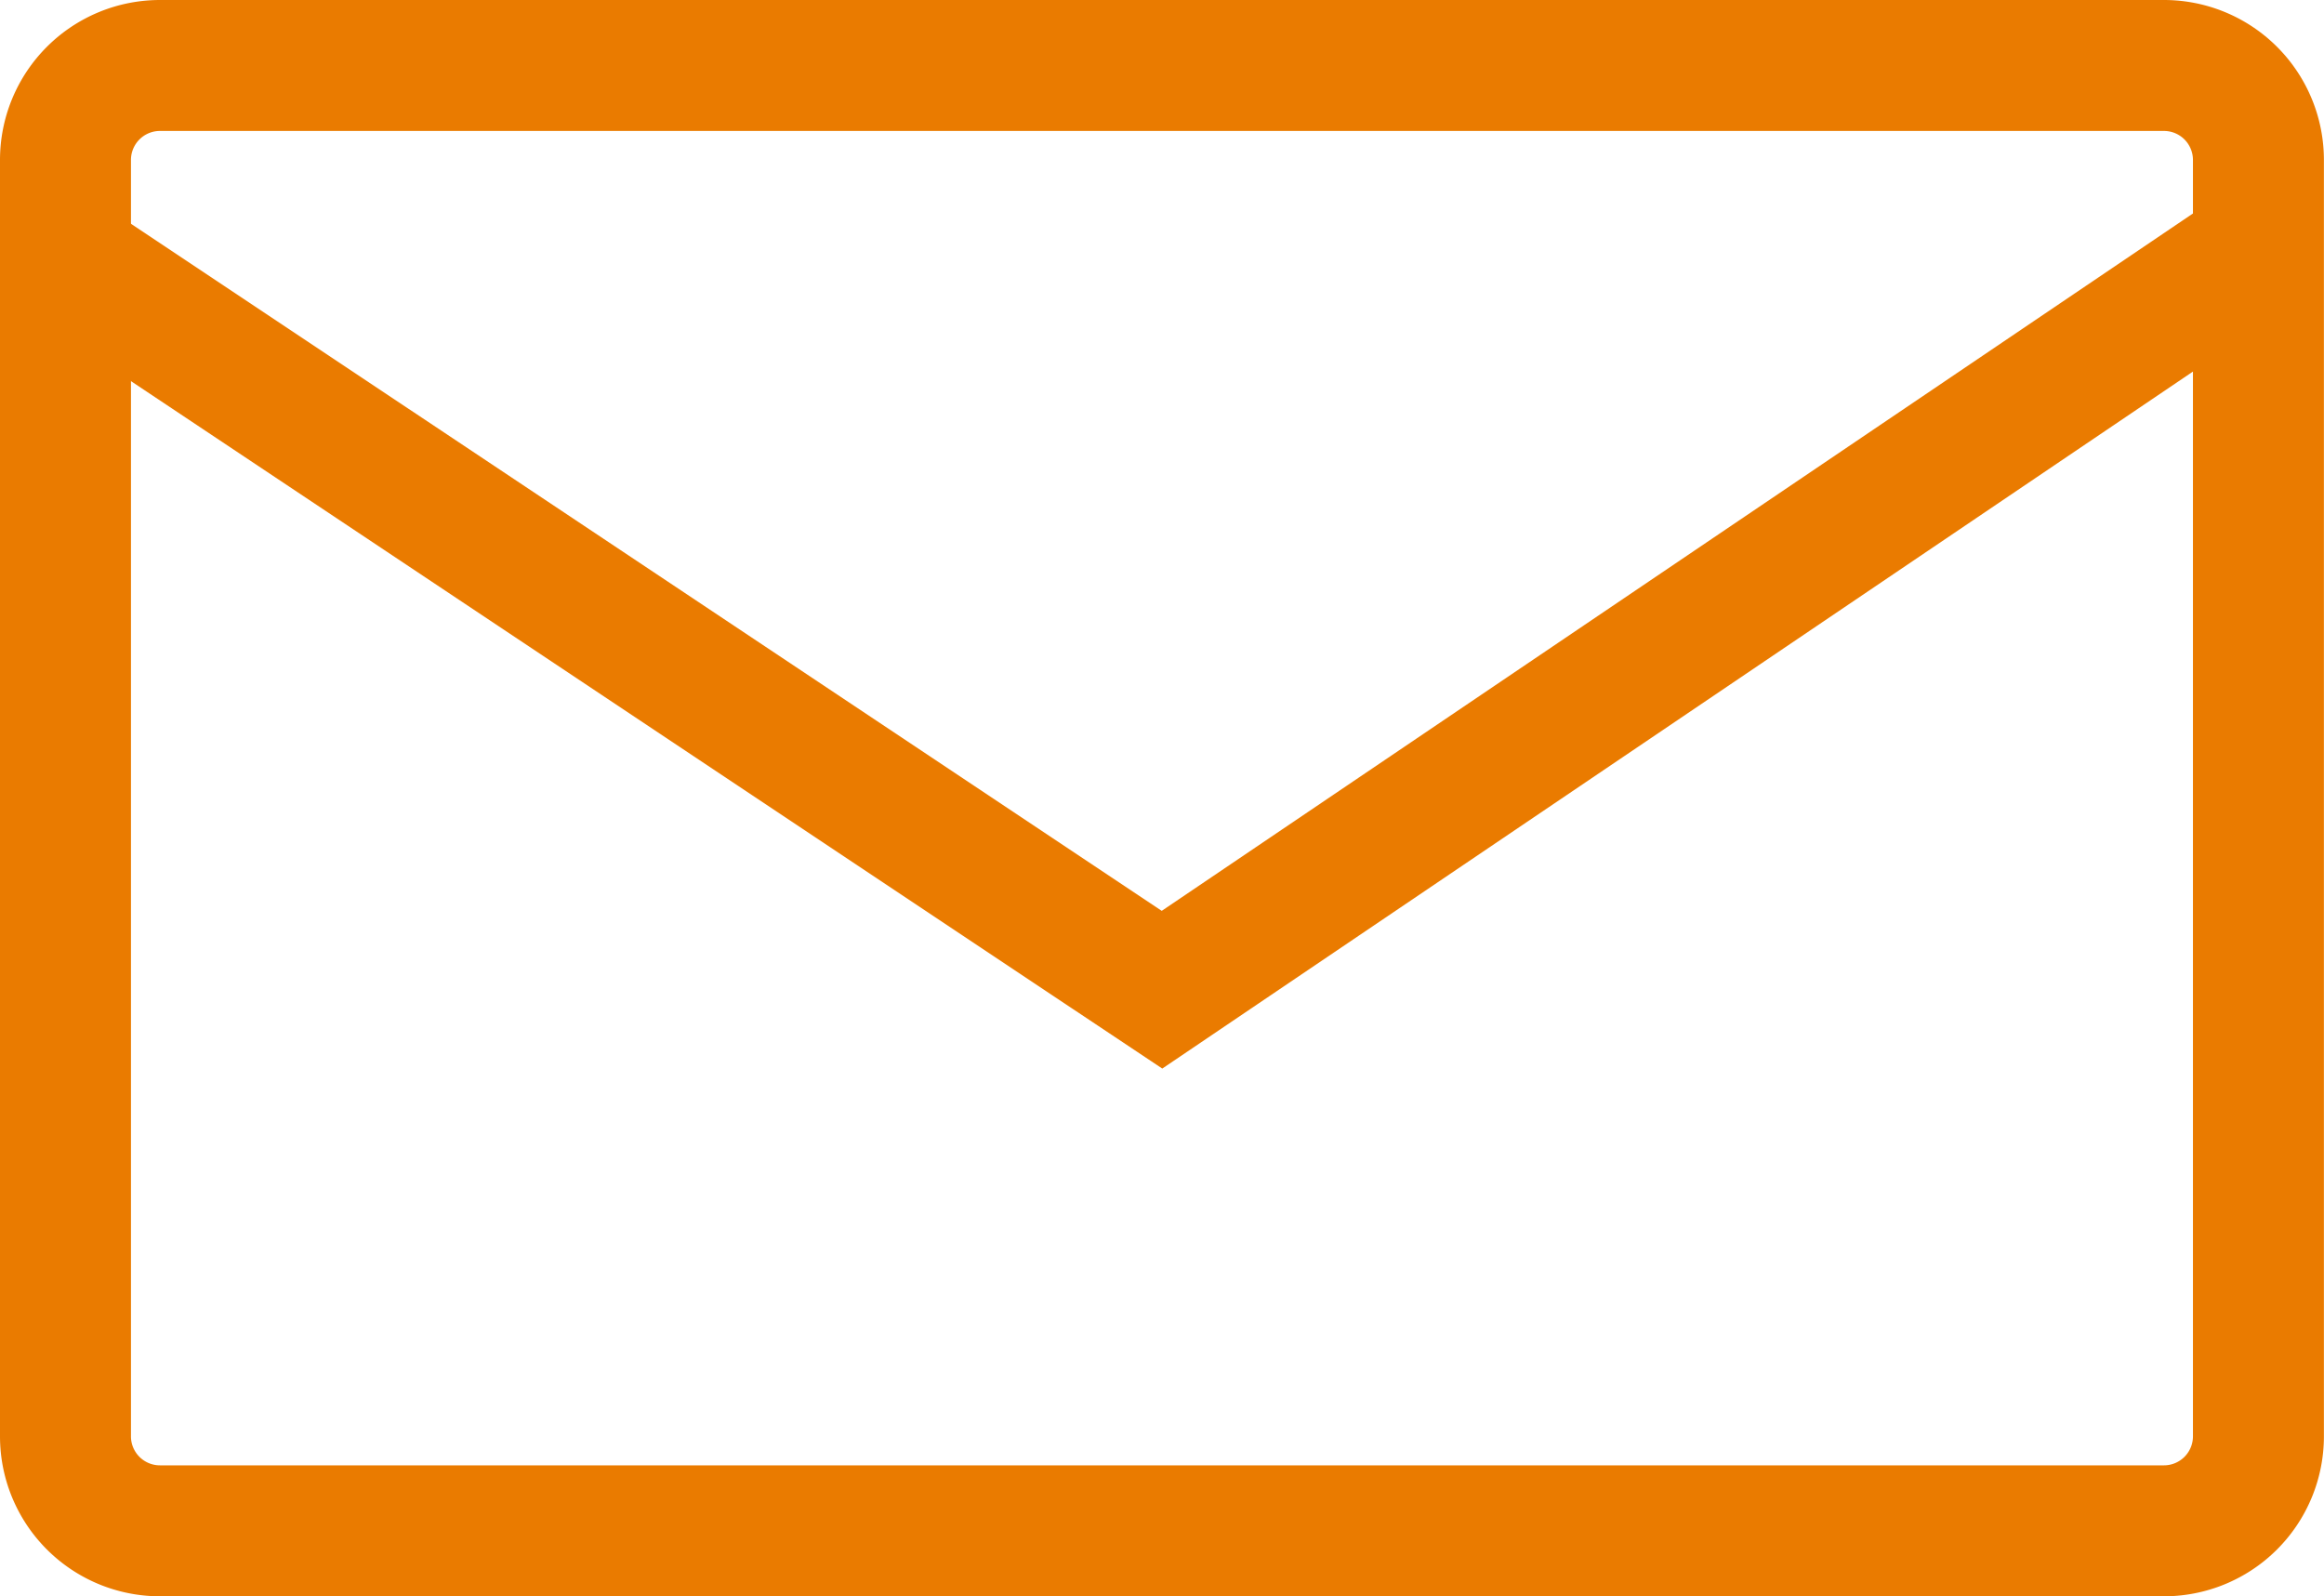
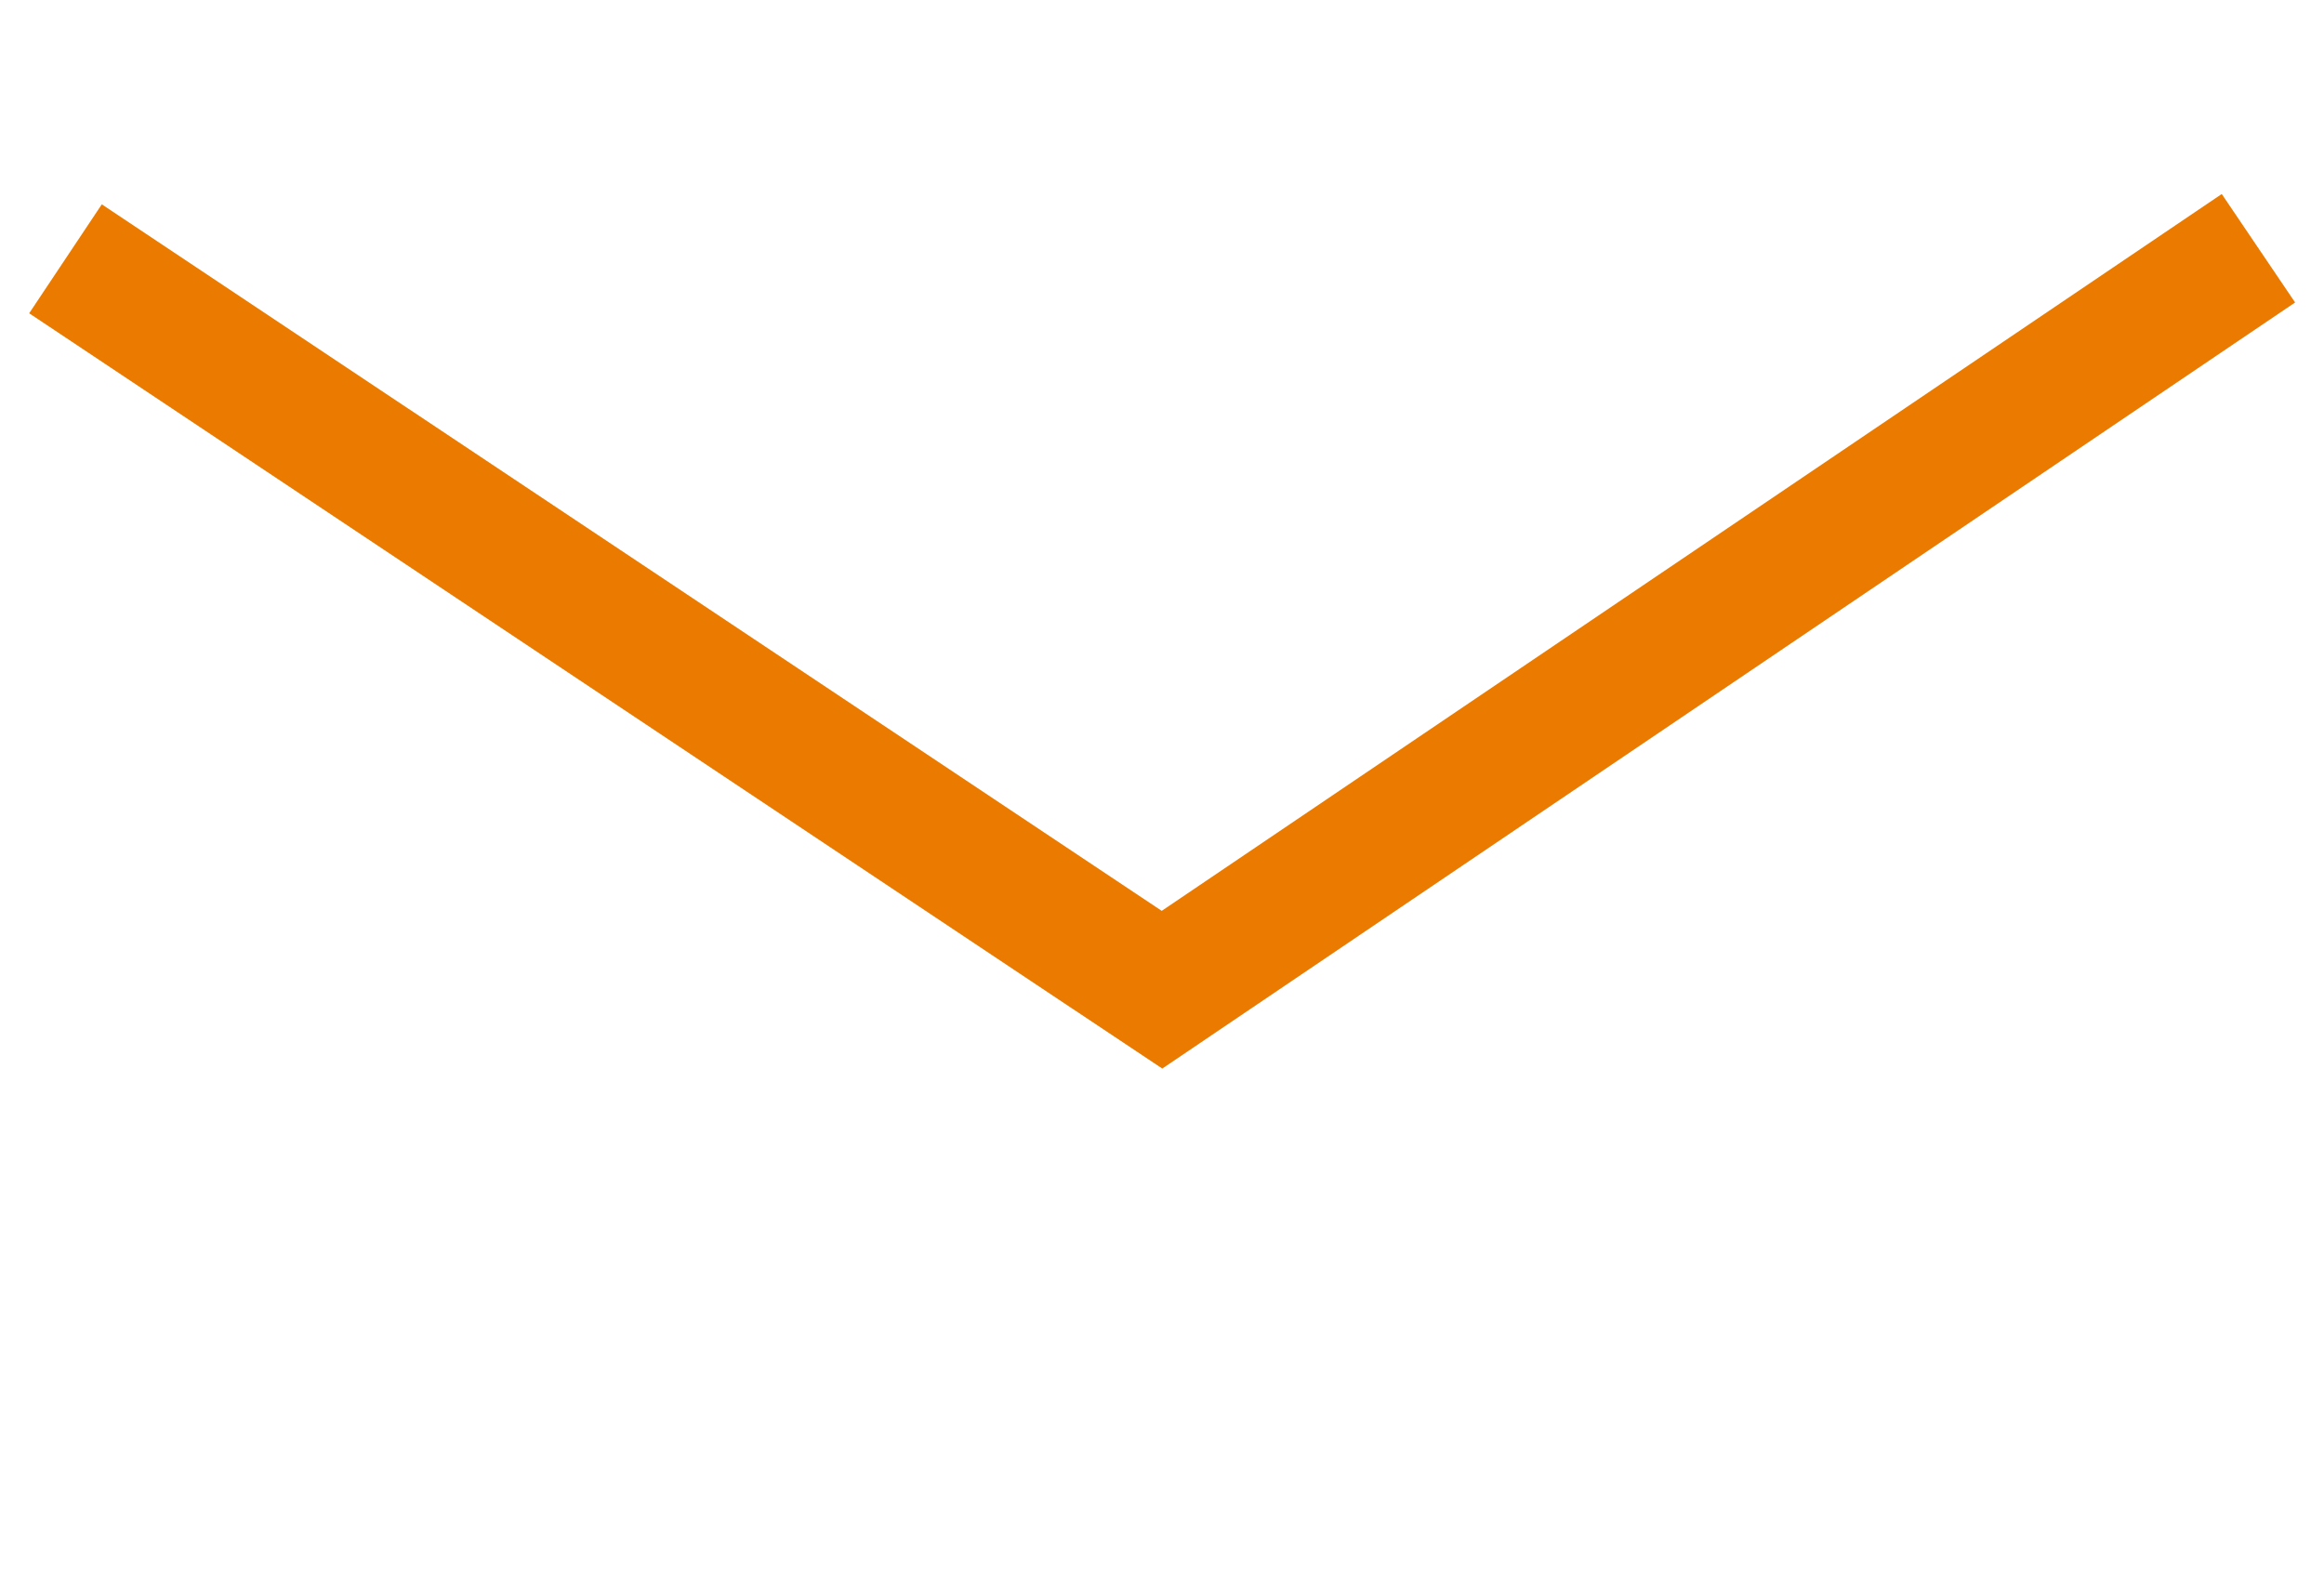
<svg xmlns="http://www.w3.org/2000/svg" viewBox="0 0 24.844 17.067">
  <defs>
    <style>
      .cls-1 {
        fill: none;
        stroke: #ea7b00;
        stroke-width: 1.4px;
      }
    </style>
  </defs>
  <g id="envelope" transform="translate(0.4 0.4)">
-     <path id="Path_270" data-name="Path 270" class="cls-1" d="M1.314.3H22.729a1.01,1.01,0,0,1,1.014,1.014V14.952a1.01,1.01,0,0,1-1.014,1.014H1.314A1.01,1.01,0,0,1,.3,14.952V1.314A1.01,1.01,0,0,1,1.314.3Z" />
    <path id="Path_271" data-name="Path 271" class="cls-1" d="M.3,5.613l11.722,7.814L23.743,5.5" transform="translate(0 -3.246)" />
  </g>
</svg>